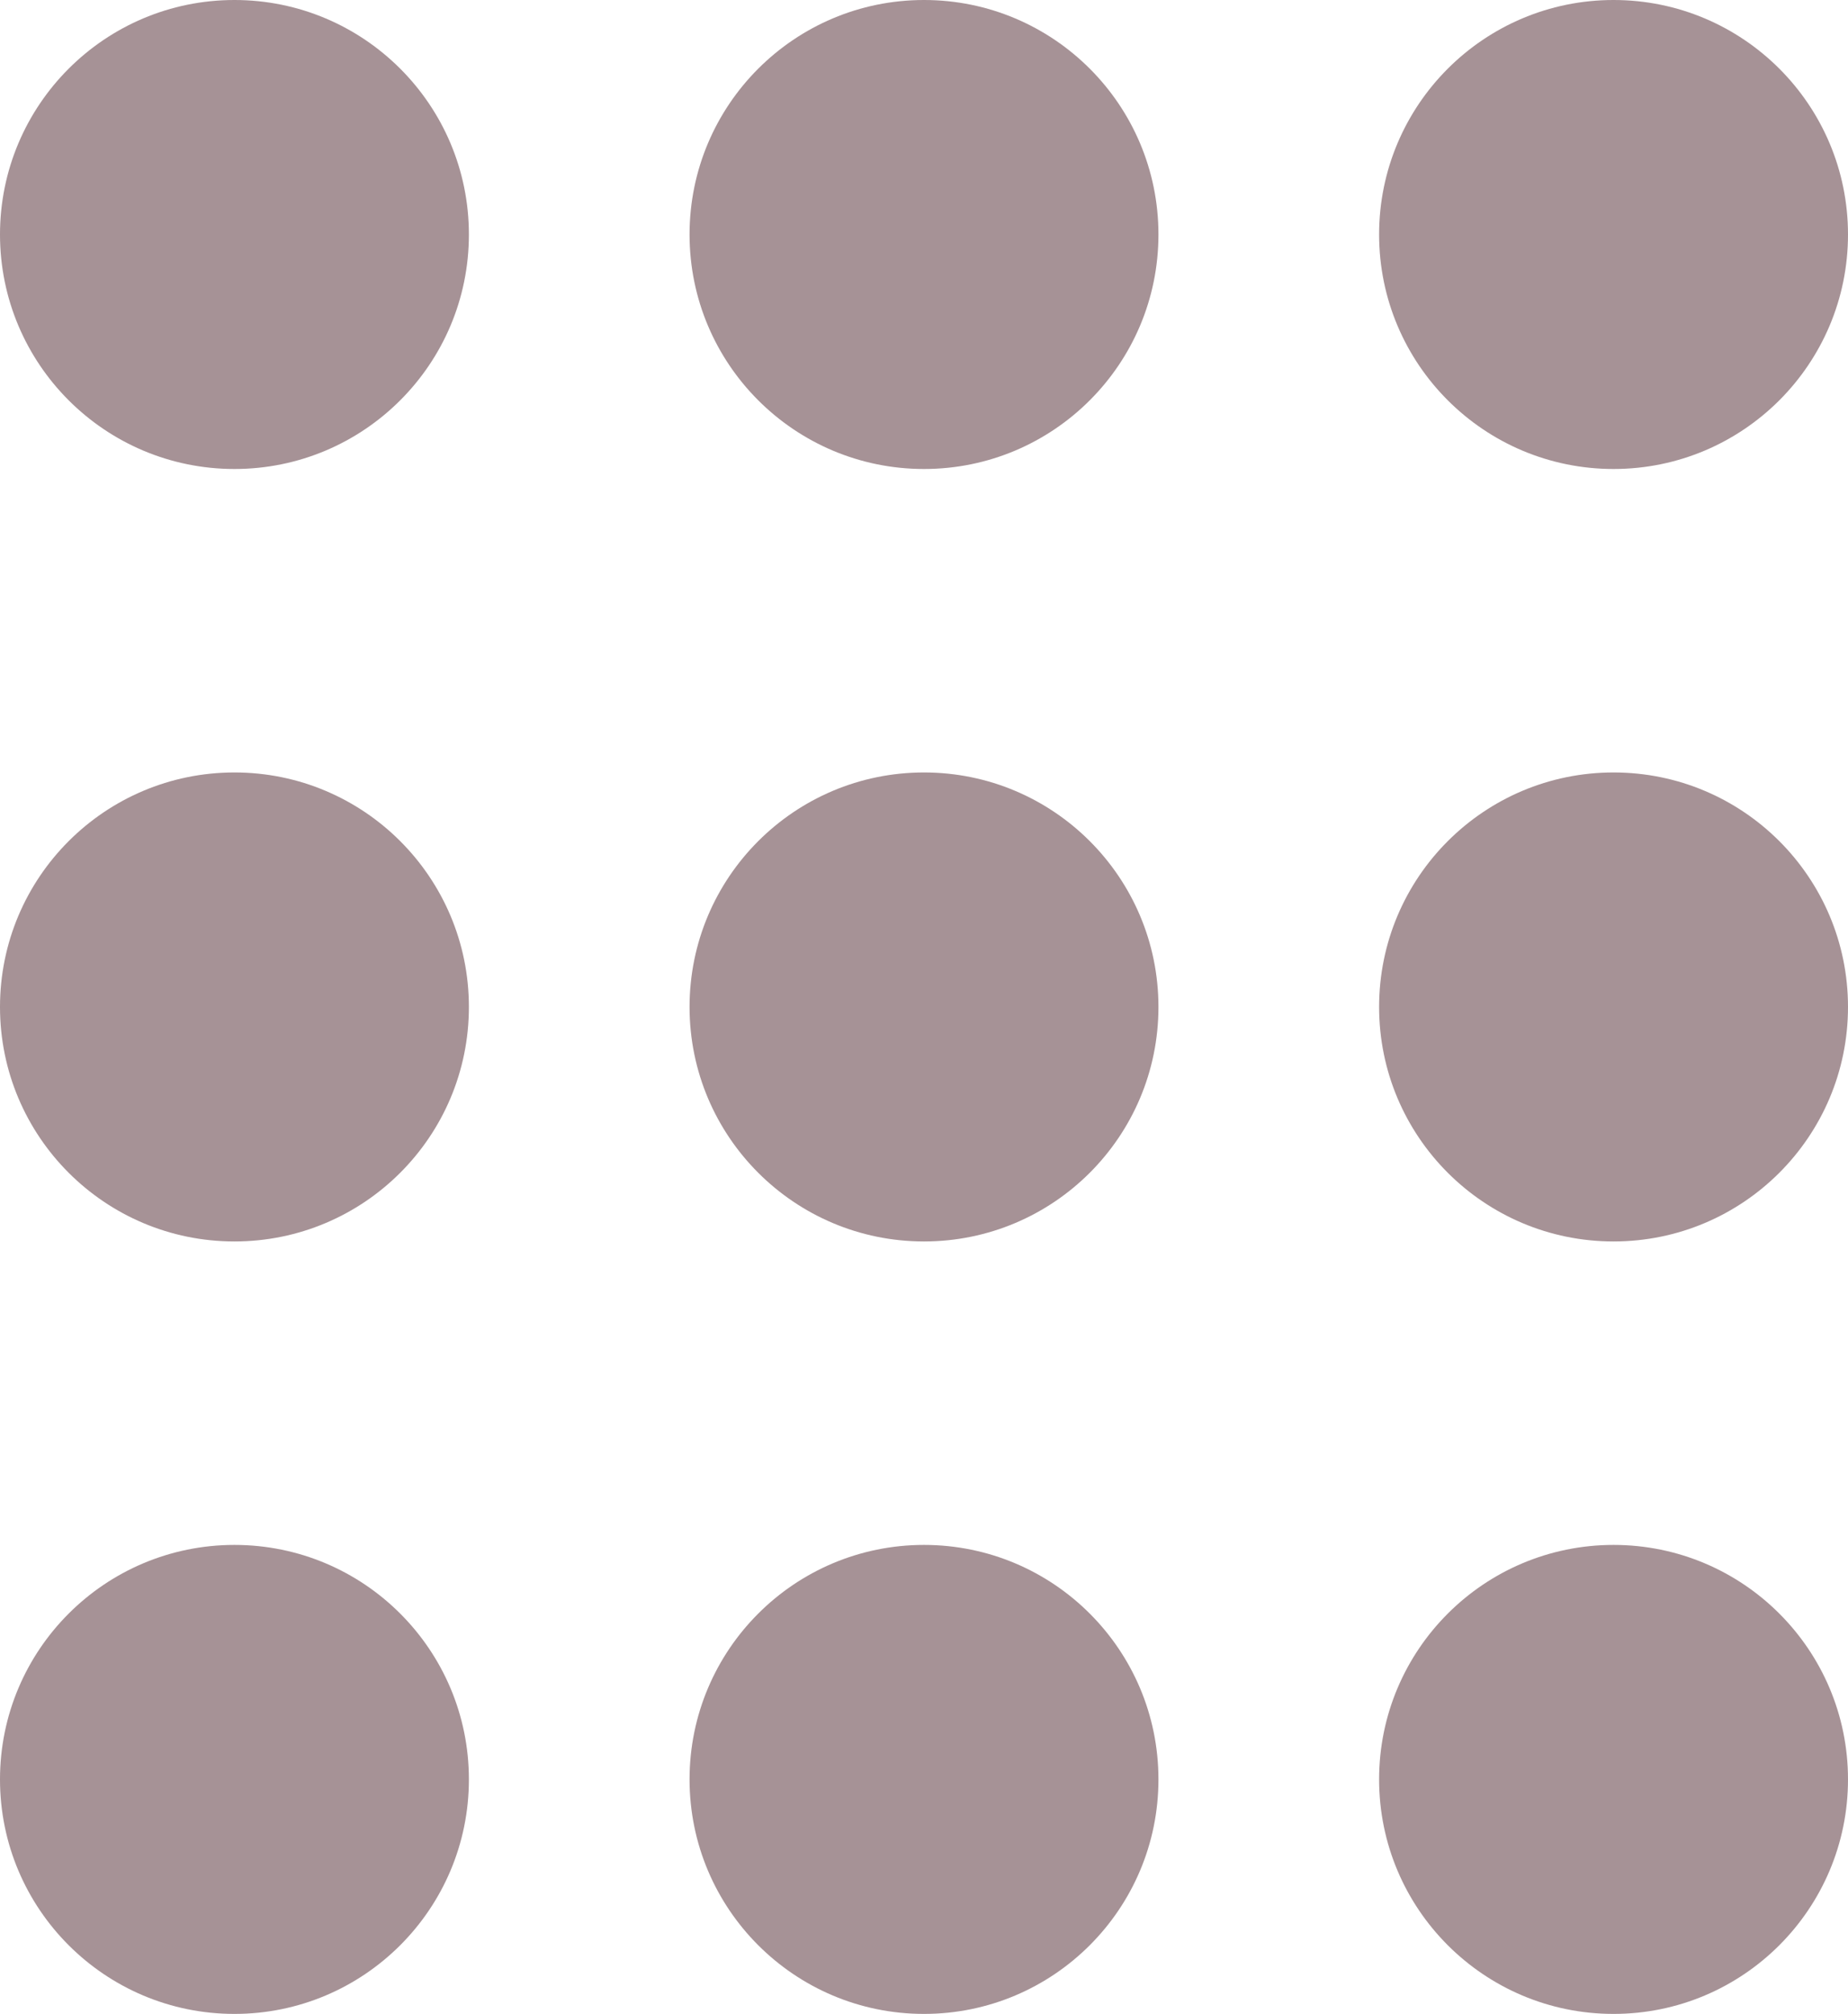
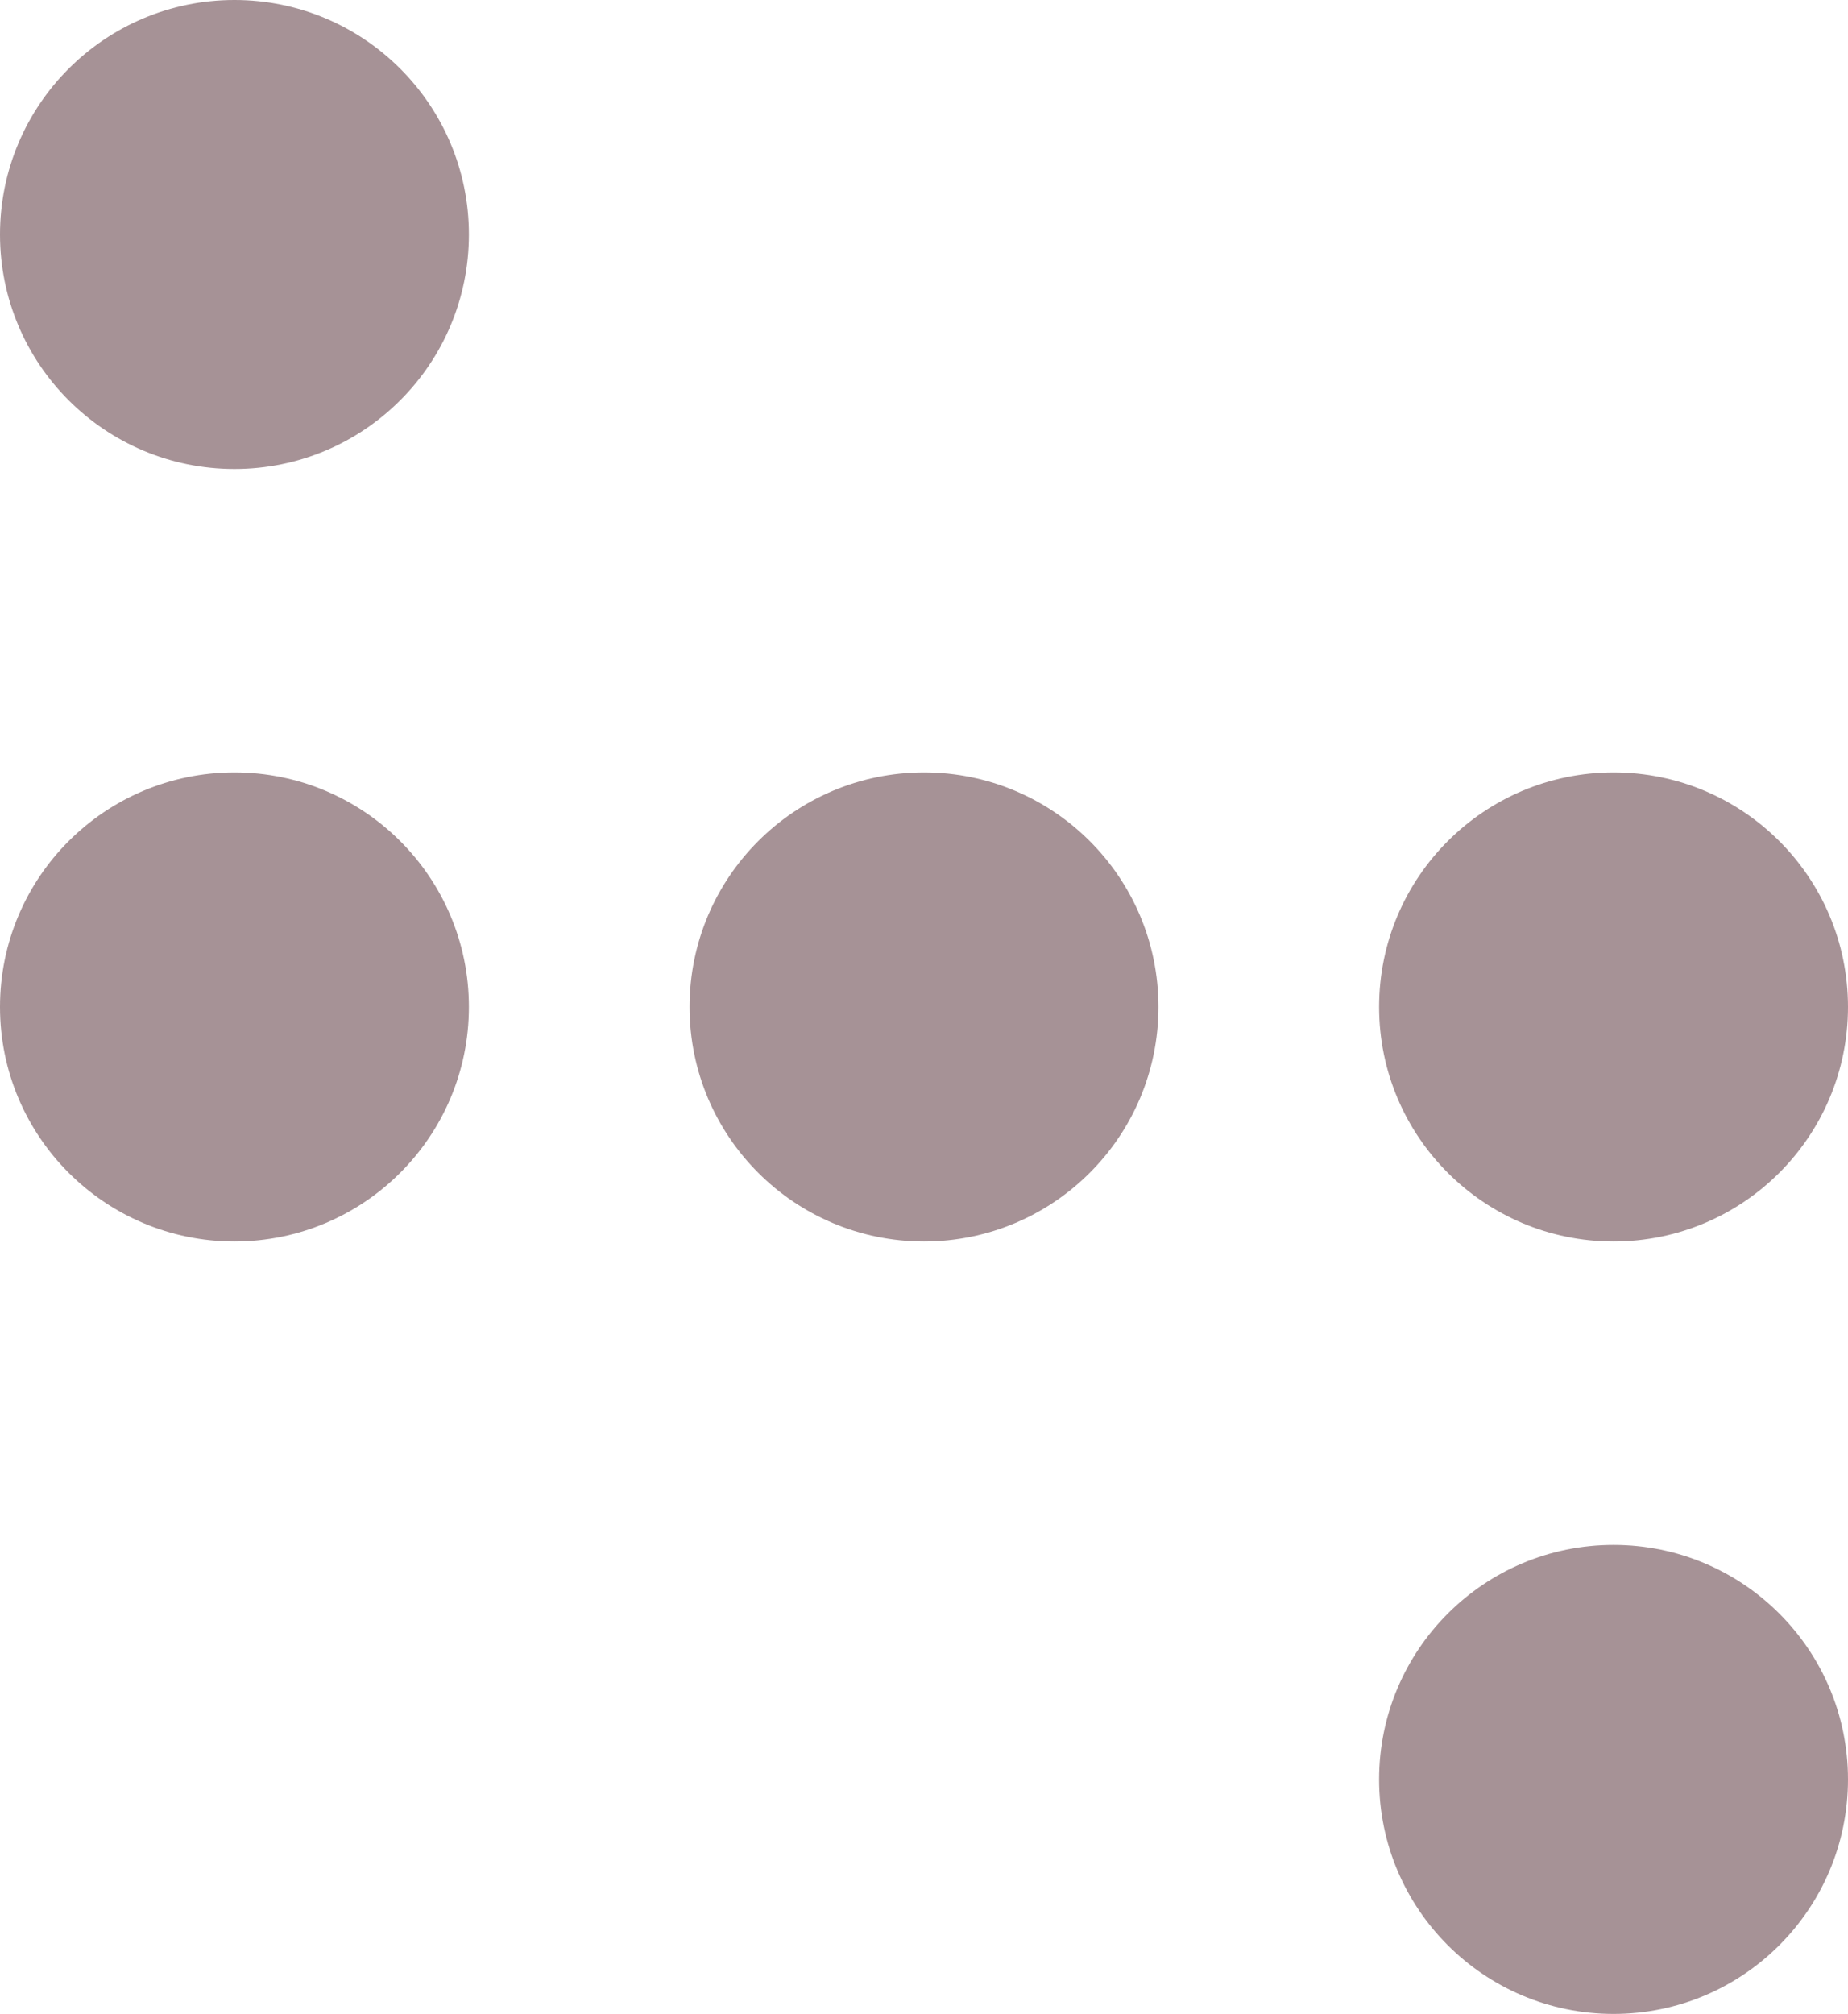
<svg xmlns="http://www.w3.org/2000/svg" width="134" height="146" viewBox="0 0 134 146" fill="none">
  <circle cx="17" cy="17" r="17" fill="#A69296" />
-   <circle cx="67" cy="17" r="17" fill="#A69296" />
-   <circle cx="117" cy="17" r="17" fill="#A69296" />
  <circle cx="17" cy="73" r="17" fill="#A69296" />
  <circle cx="67" cy="73" r="17" fill="#A69296" />
  <circle cx="117" cy="73" r="17" fill="#A69296" />
-   <circle cx="17" cy="129" r="17" fill="#A69296" />
-   <circle cx="67" cy="129" r="17" fill="#A69296" />
  <circle cx="117" cy="129" r="17" fill="#A69296" />
</svg>